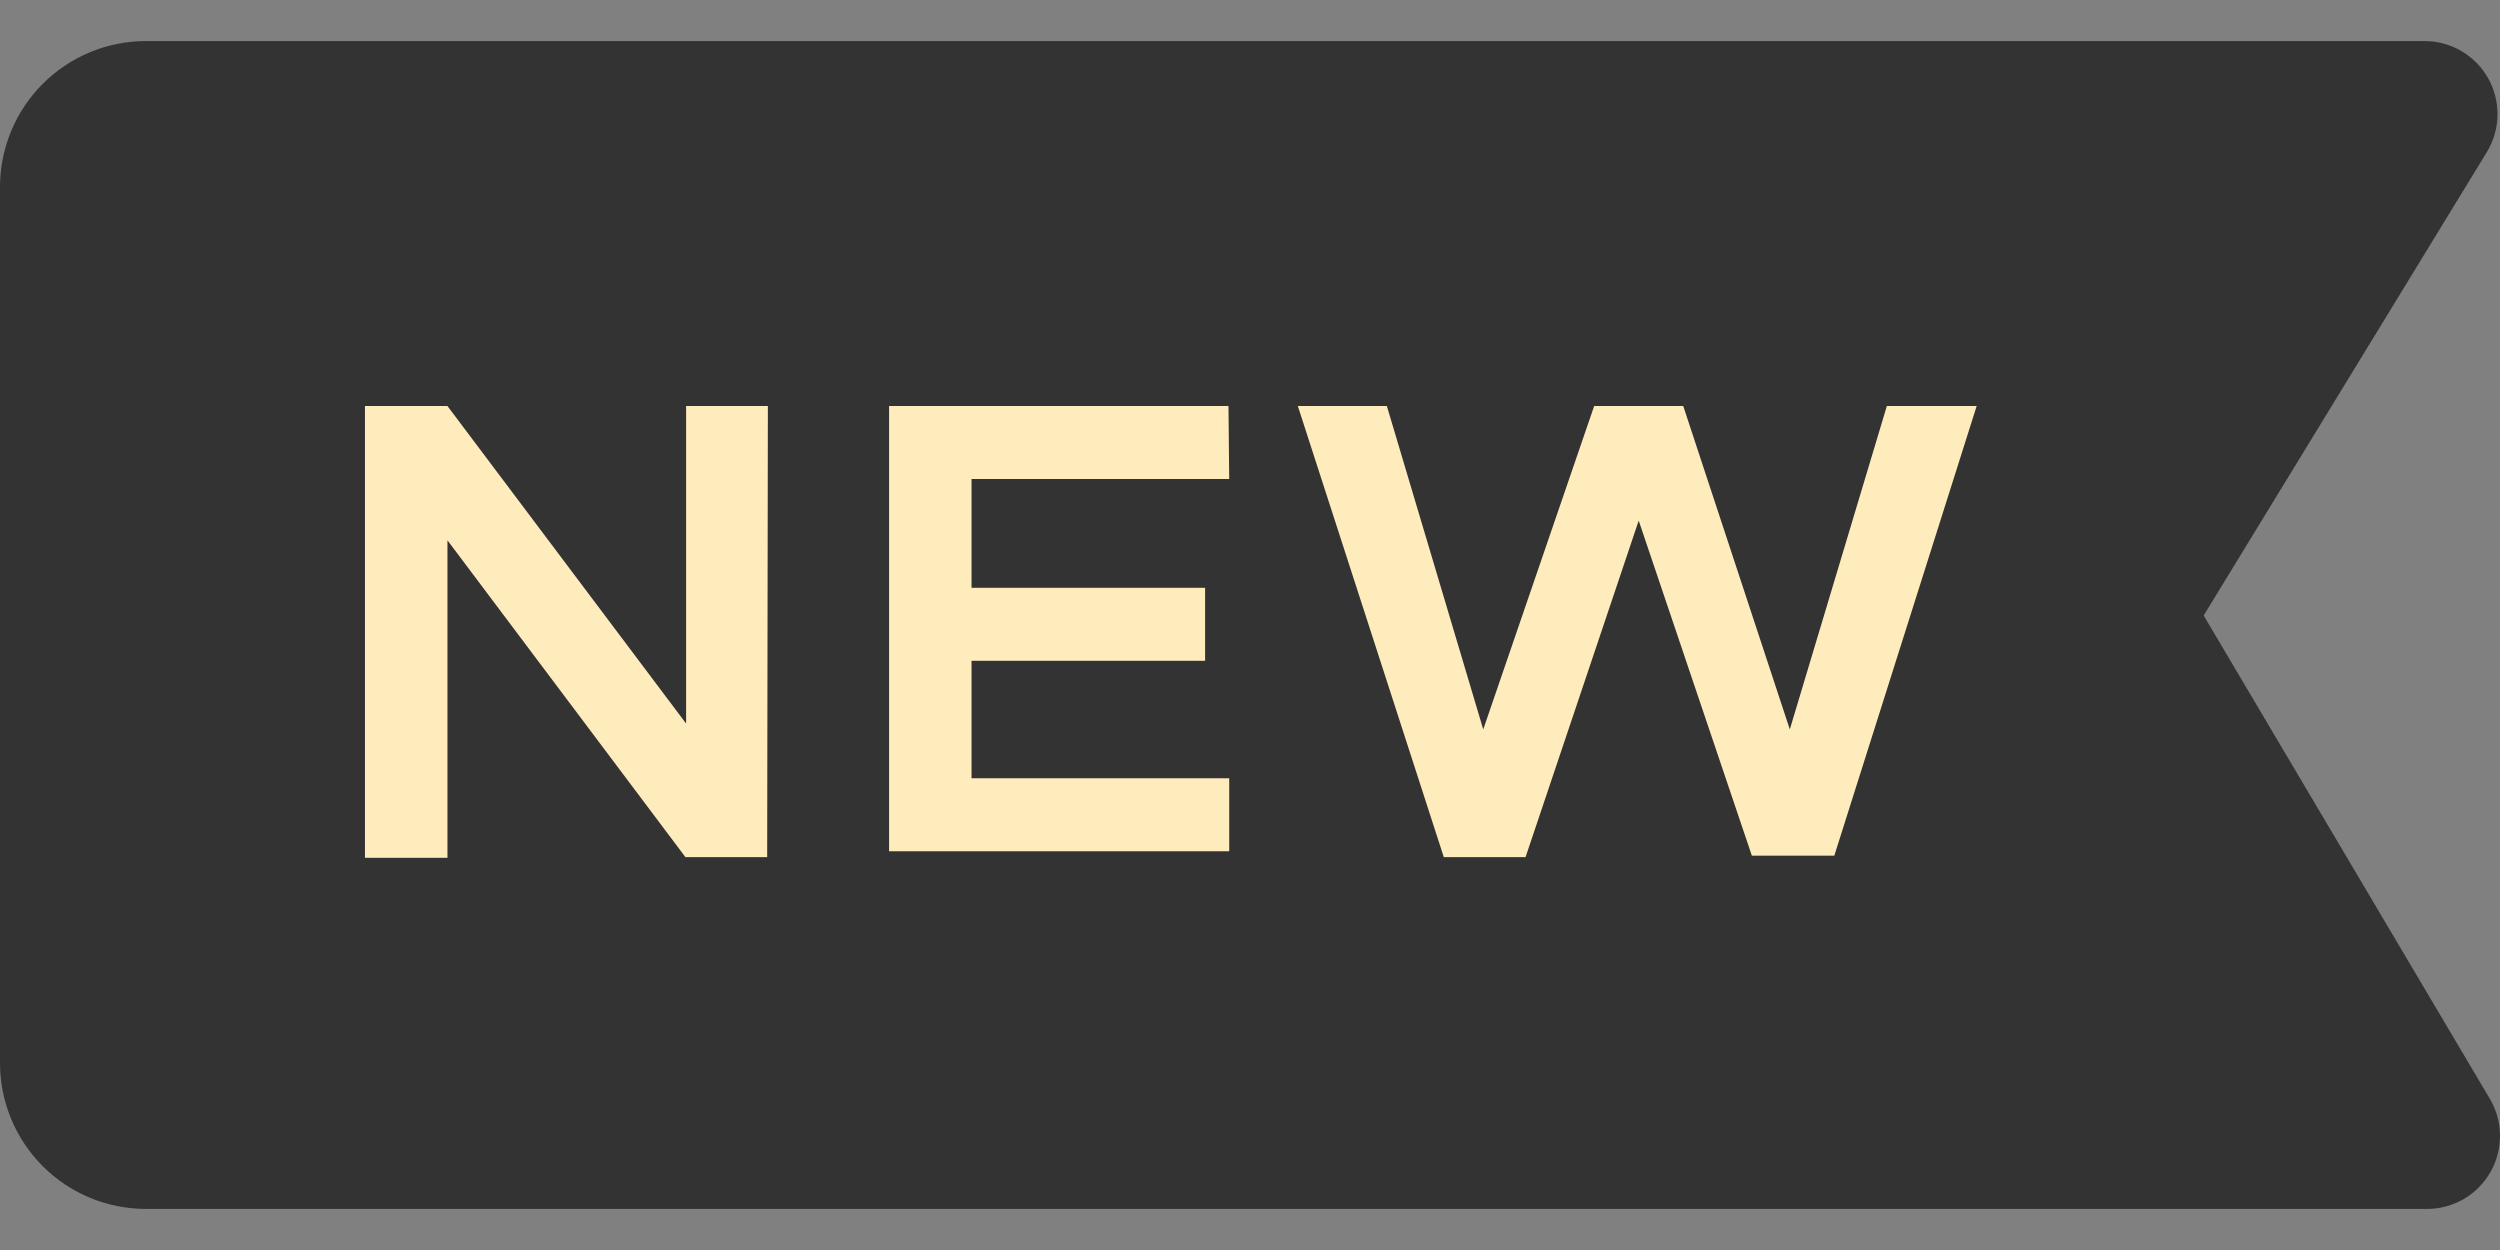
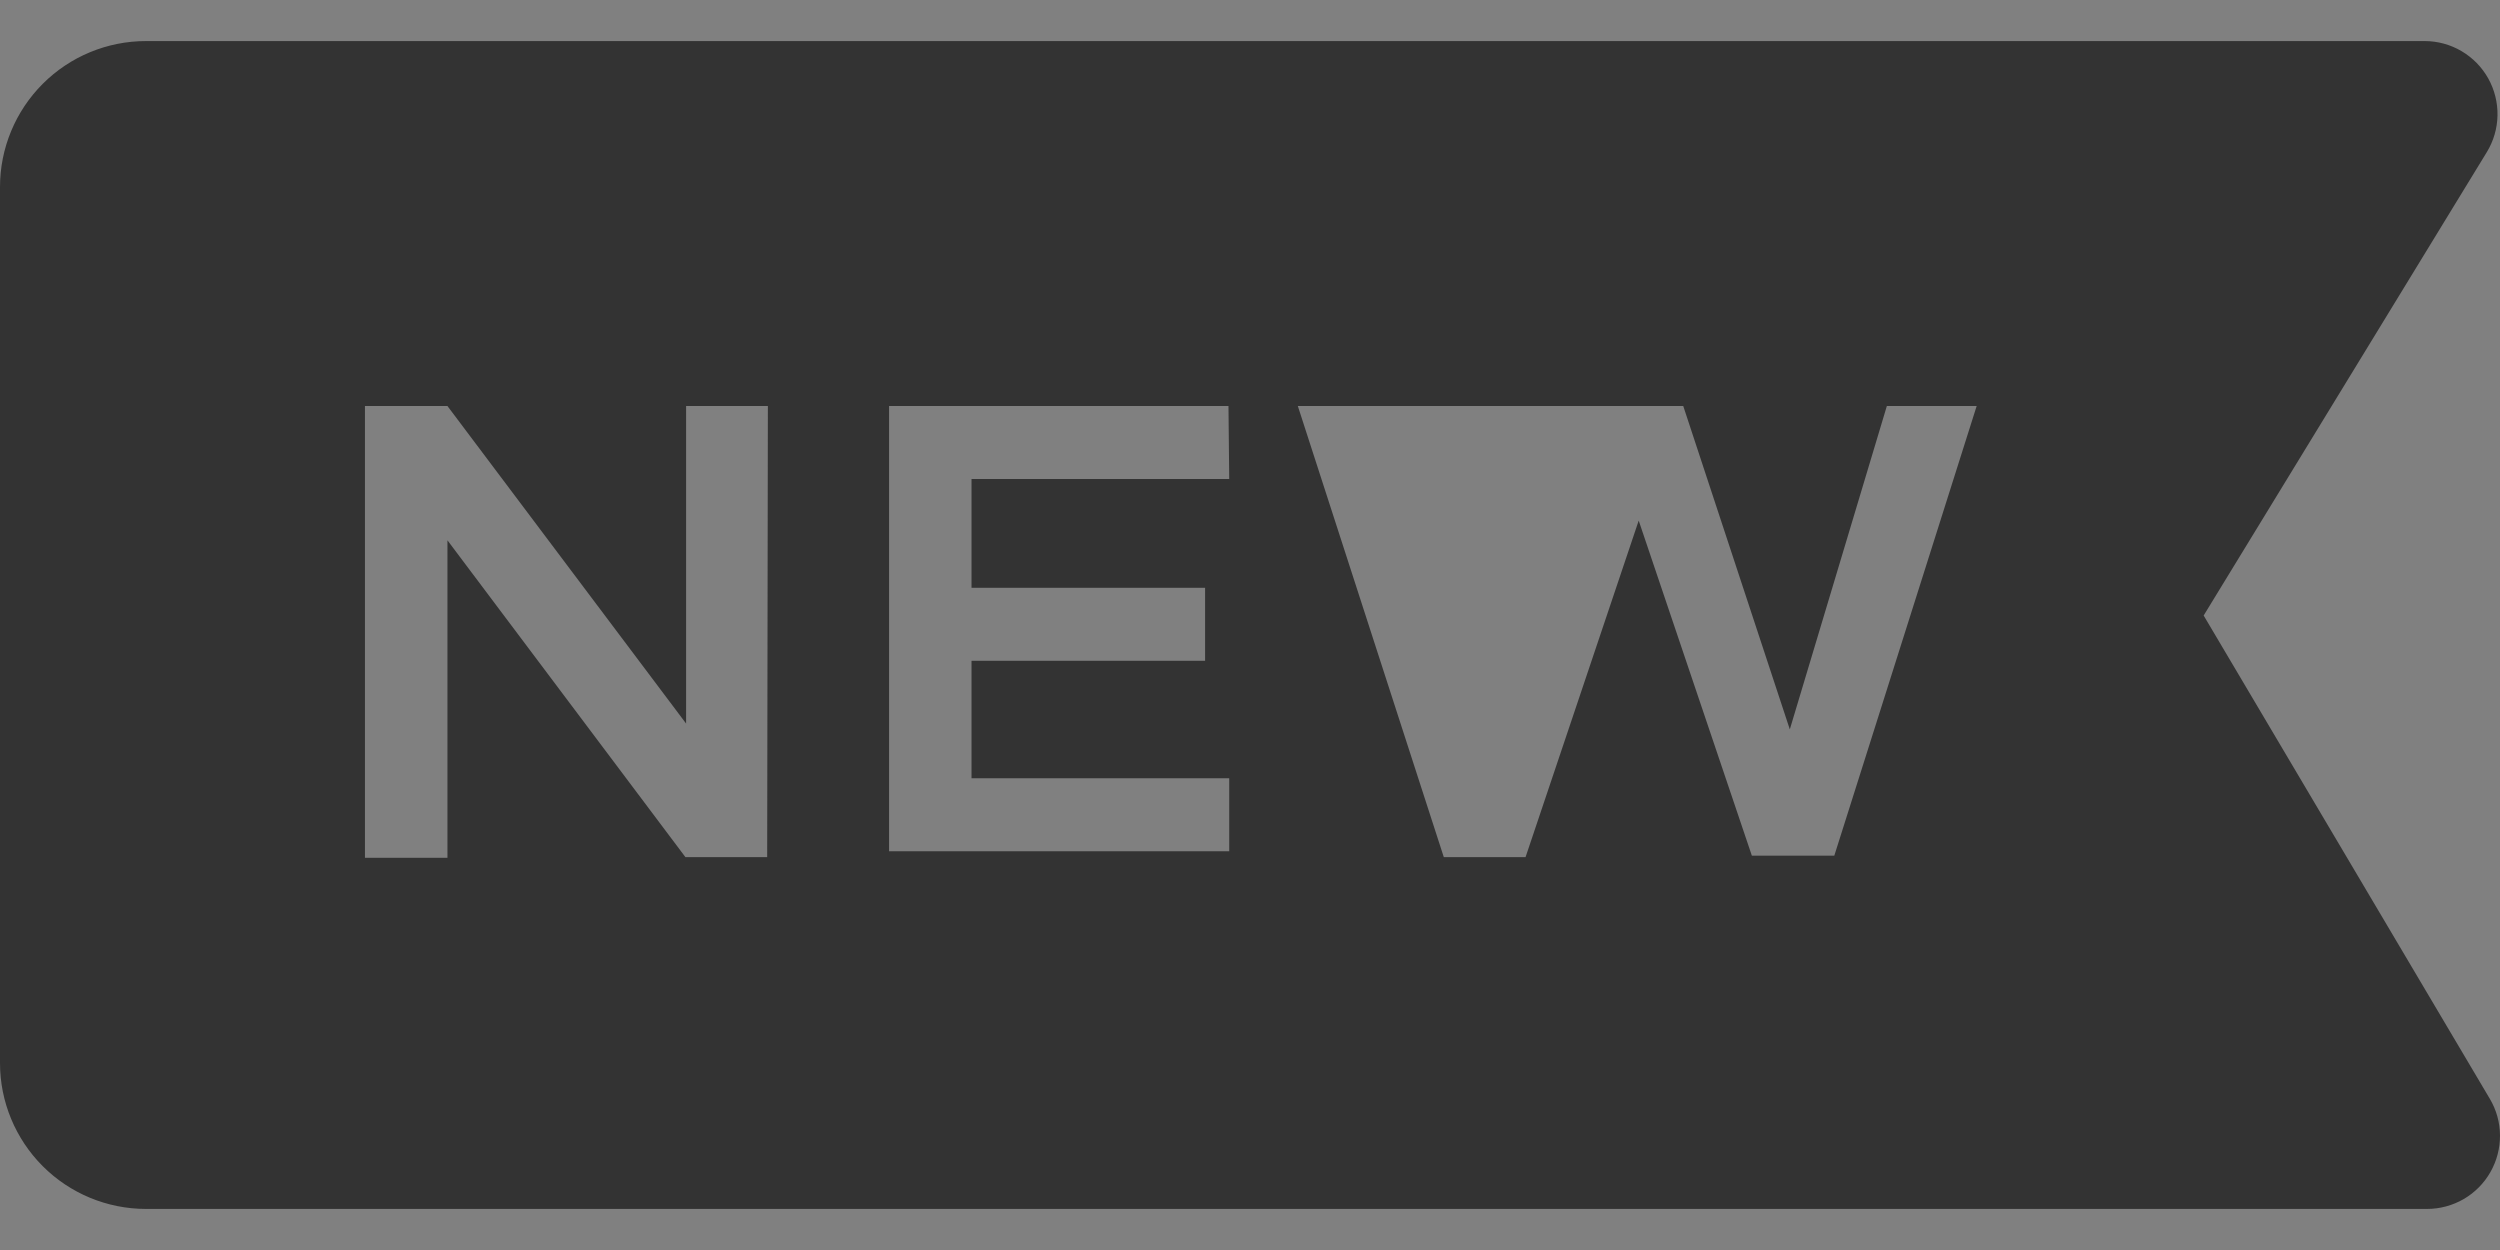
<svg xmlns="http://www.w3.org/2000/svg" width="54" height="27" viewBox="0 0 54 27" fill="none">
  <rect x="0" y="0" width="54" height="27" fill="#808080" stroke="none" />
-   <path d="M4.73 4.04H47.3V21.383H4.73V4.04Z" fill="#FFECBC" />
-   <path d="M53.779 23.732L47.599 13.295L53.717 3.283C53.862 3.045 53.941 2.772 53.946 2.493C53.951 2.213 53.882 1.938 53.746 1.694C53.609 1.45 53.411 1.247 53.17 1.105C52.93 0.963 52.656 0.888 52.376 0.887H3.153C2.317 0.887 1.515 1.219 0.924 1.81C0.332 2.402 0 3.204 0 4.04L0 22.96C0 23.796 0.332 24.598 0.924 25.19C1.515 25.781 2.317 26.113 3.153 26.113H52.424C52.702 26.113 52.975 26.039 53.216 25.9C53.456 25.76 53.656 25.559 53.793 25.317C53.931 25.075 54.002 24.801 54 24.523C53.998 24.244 53.922 23.972 53.779 23.732ZM16.571 18.514H14.805L9.665 11.671V18.529H7.883V8.77H9.665L14.82 15.629V8.77H16.586L16.571 18.514ZM26.551 10.347H20.985V12.696H26.03V14.273H20.985V16.811H26.551V18.388H19.204V8.77H26.535L26.551 10.347ZM39.621 18.482H37.84L35.396 11.245L32.952 18.514H31.186L28.033 8.77H29.956L32.038 15.755L34.434 8.77H36.358L38.66 15.755L40.756 8.77H42.696L39.621 18.482Z" fill="#333333" />
+   <path d="M53.779 23.732L47.599 13.295L53.717 3.283C53.862 3.045 53.941 2.772 53.946 2.493C53.951 2.213 53.882 1.938 53.746 1.694C53.609 1.45 53.411 1.247 53.17 1.105C52.93 0.963 52.656 0.888 52.376 0.887H3.153C2.317 0.887 1.515 1.219 0.924 1.81C0.332 2.402 0 3.204 0 4.04L0 22.96C0 23.796 0.332 24.598 0.924 25.19C1.515 25.781 2.317 26.113 3.153 26.113H52.424C52.702 26.113 52.975 26.039 53.216 25.9C53.456 25.76 53.656 25.559 53.793 25.317C53.931 25.075 54.002 24.801 54 24.523C53.998 24.244 53.922 23.972 53.779 23.732ZM16.571 18.514H14.805L9.665 11.671V18.529H7.883V8.77H9.665L14.82 15.629V8.77H16.586L16.571 18.514ZM26.551 10.347H20.985V12.696H26.03V14.273H20.985V16.811H26.551V18.388H19.204V8.77H26.535L26.551 10.347ZM39.621 18.482H37.84L35.396 11.245L32.952 18.514H31.186L28.033 8.77H29.956L34.434 8.77H36.358L38.66 15.755L40.756 8.77H42.696L39.621 18.482Z" fill="#333333" />
</svg>